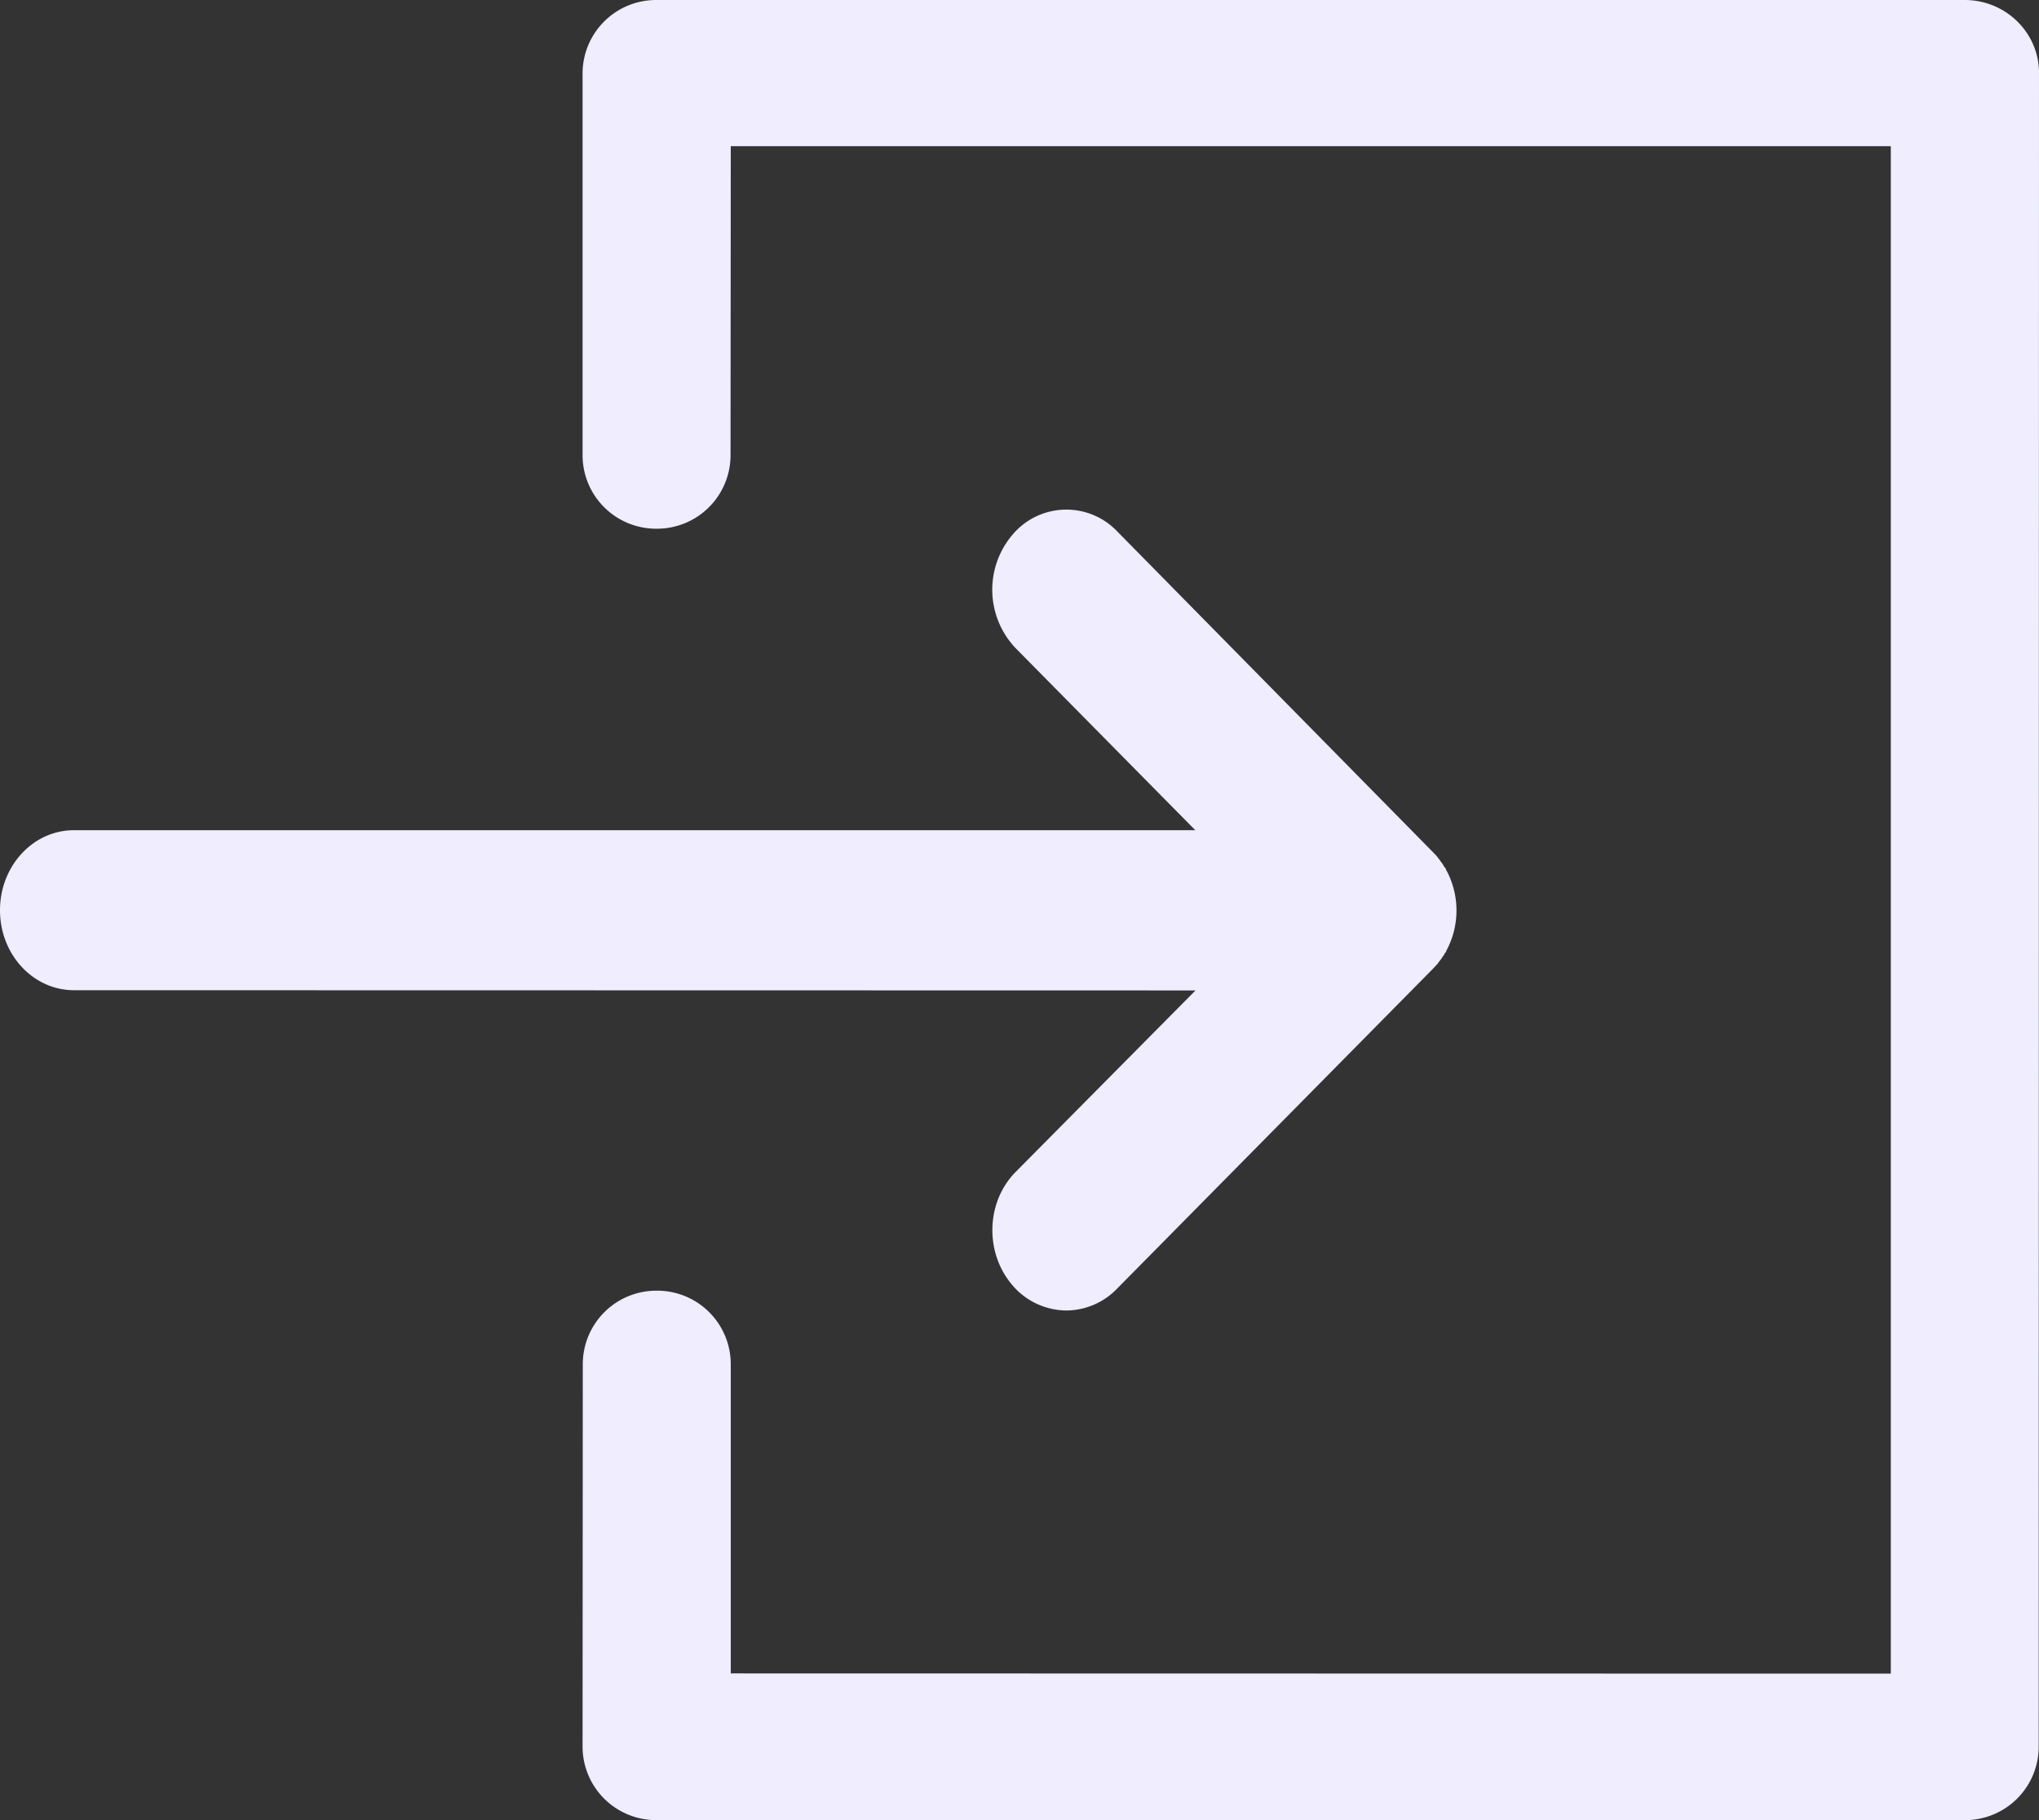
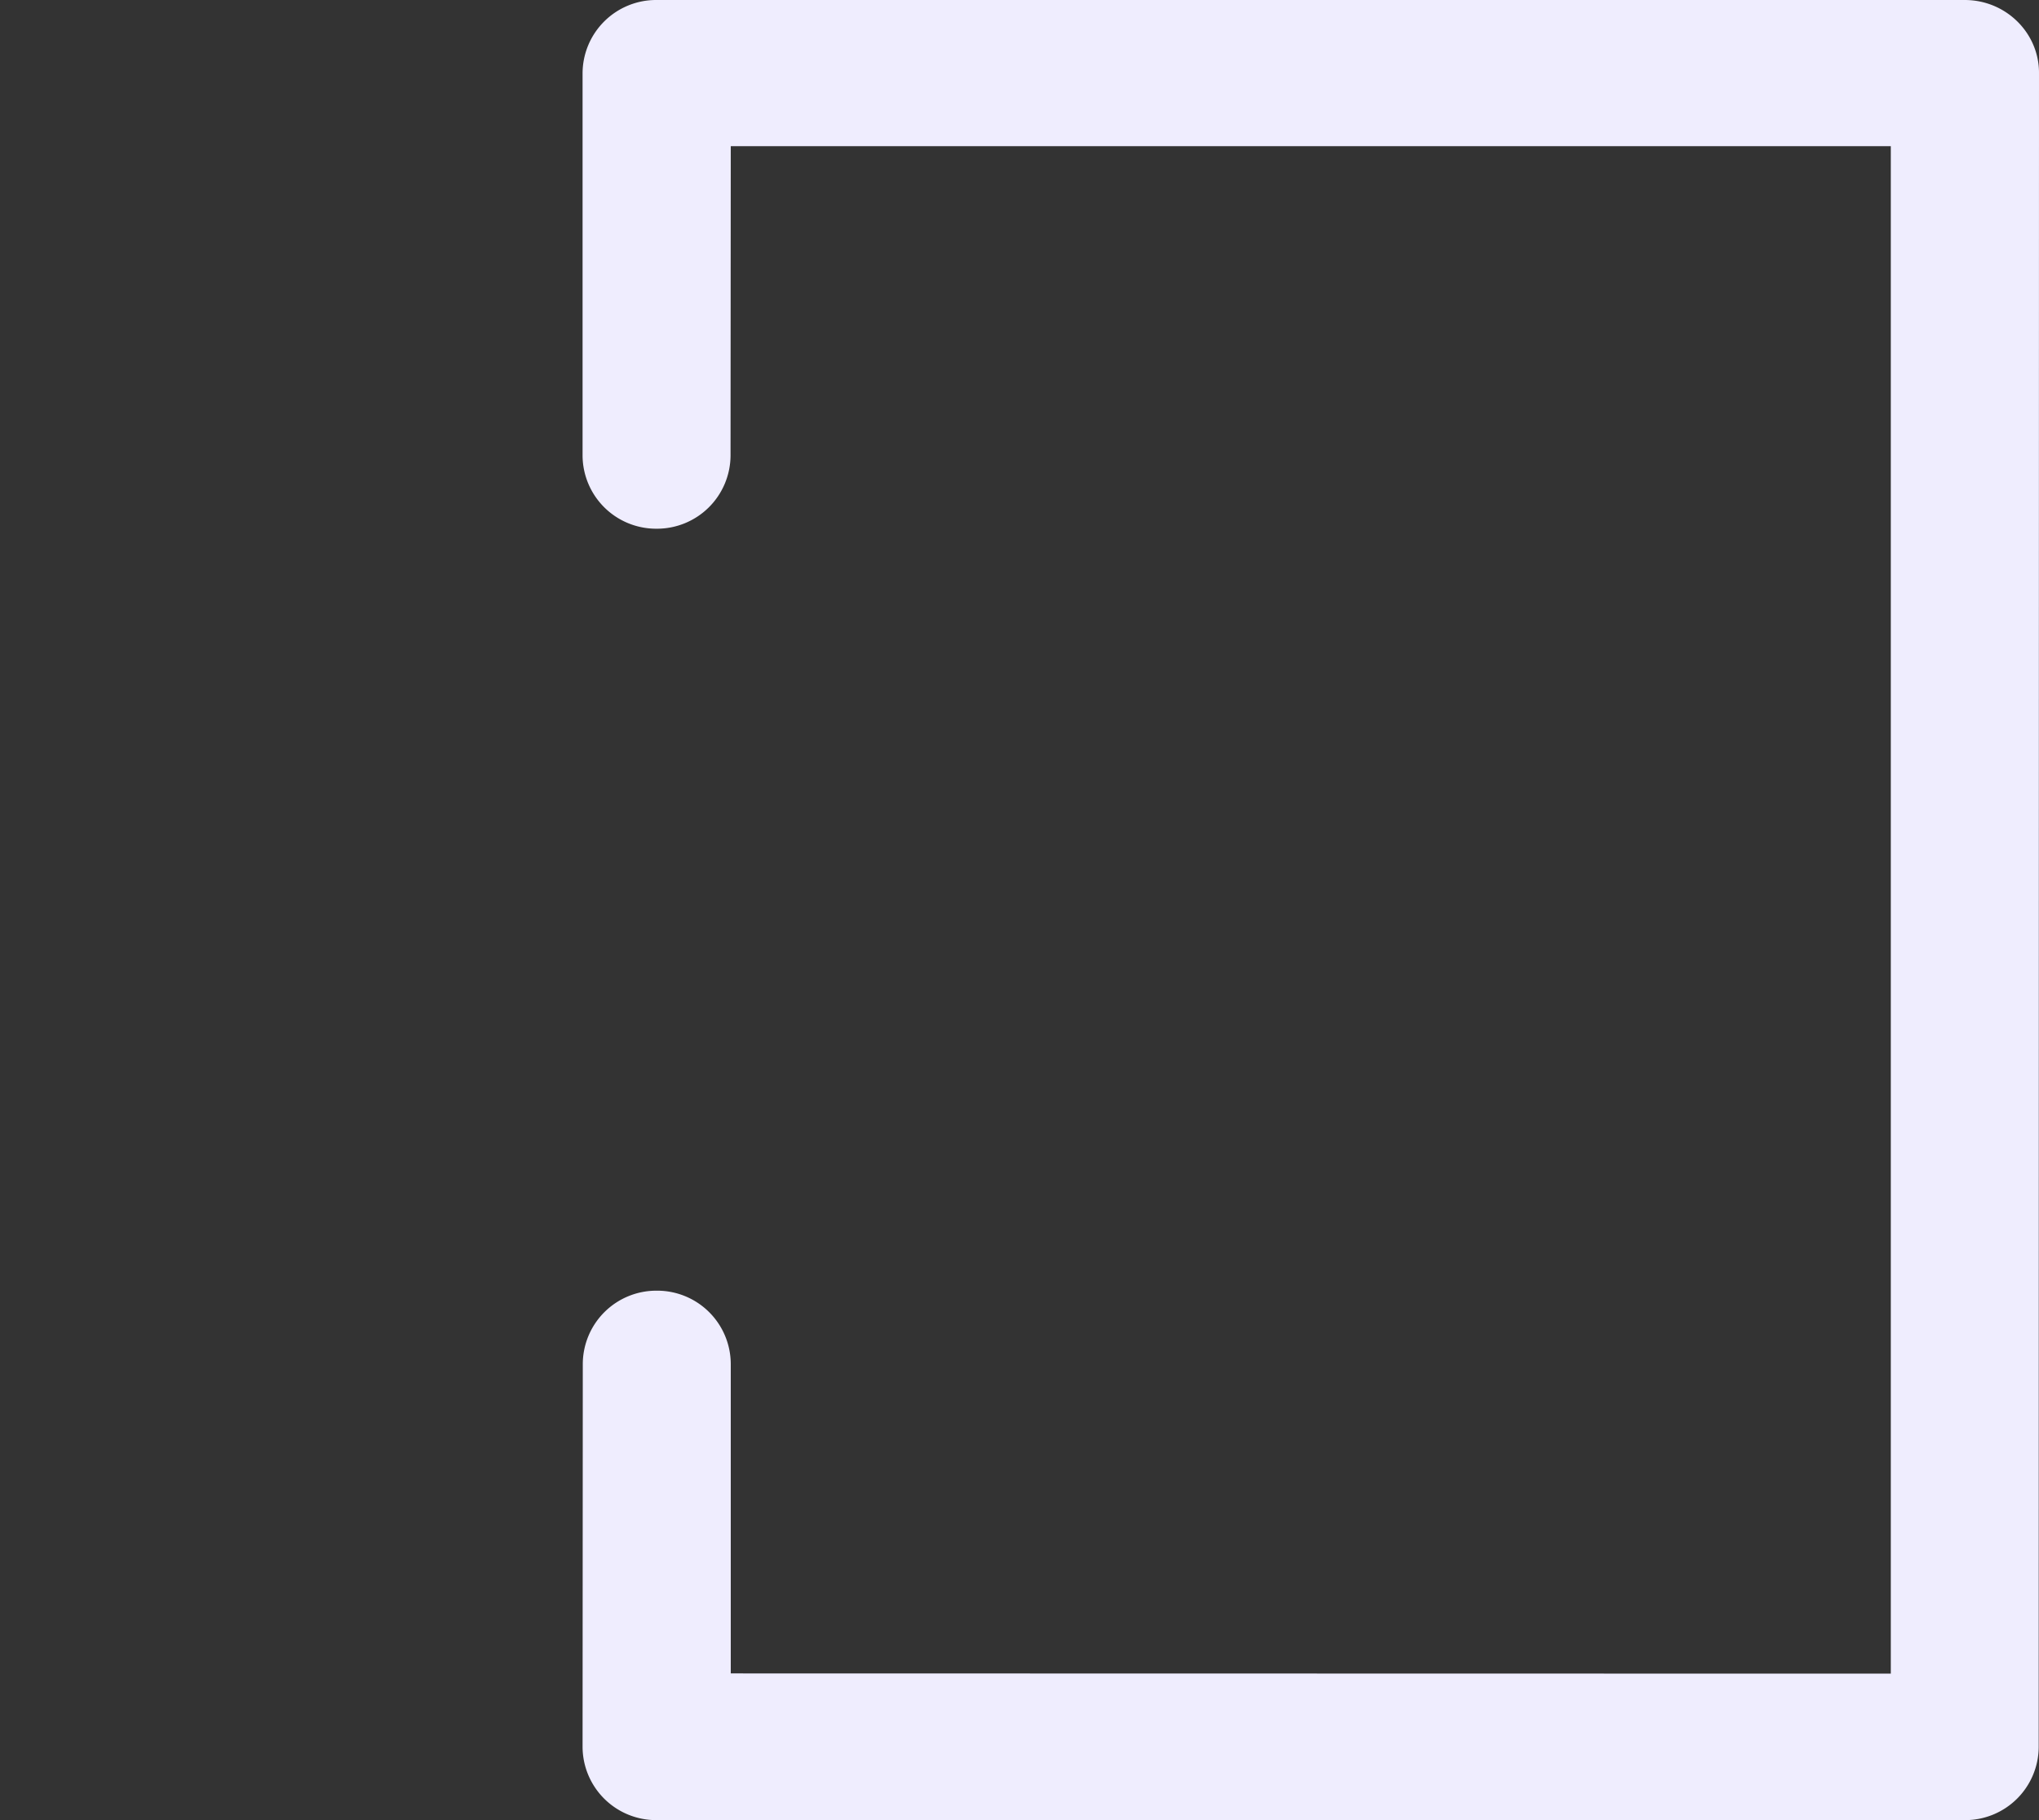
<svg xmlns="http://www.w3.org/2000/svg" width="28" height="25" fill="none" viewBox="0 0 28 25">
  <rect x="0" y="0" width="28" height="25" fill="#333333" stroke="none" />
  <path fill="#EFEDFE" d="M26.98 0H9.017A1.01 1.01 0 0 0 8 1.004v5.253a1.01 1.01 0 0 0 1.016 1.005 1.01 1.01 0 0 0 1.016-1.005l.003-4.249h15.93v20.98l-15.93-.003v-4.252a1.01 1.01 0 0 0-1.016-1.005 1.01 1.01 0 0 0-1.016 1.005L8 23.996A1.01 1.01 0 0 0 9.016 25H26.98a1.01 1.01 0 0 0 1.016-1.004L28 1c0-.55-.456-1-1.02-1Z" />
-   <path fill="#EFEDFE" d="M13.948 16.096c-.409.413-.429 1.11-.046 1.556a.98.98 0 0 0 .74.348.973.973 0 0 0 .695-.297l4.344-4.4.03-.032c.004-.004.01-.015.017-.018.01-.011.014-.015.017-.022.003-.004.01-.015.014-.018.01-.011.013-.018.016-.022a.079.079 0 0 0 .014-.018c.01-.011.013-.018.02-.03.003-.003.01-.01.01-.014.01-.01.013-.021.02-.032.003-.004.003-.011.01-.011.01-.015.014-.03.02-.044 0 0 0-.003.003-.003a1.17 1.17 0 0 0 0-1.067s0-.003-.003-.003c-.01-.015-.013-.03-.02-.044 0-.003-.003-.01-.01-.01-.01-.012-.013-.022-.02-.033-.003-.004-.003-.011-.01-.015-.004-.01-.014-.018-.02-.029a.077.077 0 0 1-.014-.018c-.003-.01-.013-.018-.016-.022-.004-.003-.01-.014-.014-.018-.003-.01-.013-.014-.017-.022-.003-.003-.01-.014-.017-.018l-.02-.021-.01-.011-4.34-4.41a.965.965 0 0 0-1.44.05 1.165 1.165 0 0 0 .047 1.556l2.466 2.499H1.016c-.563 0-1.016.493-1.016 1.099 0 .61.456 1.099 1.016 1.099l15.401.003-2.469 2.492Z" />
</svg>